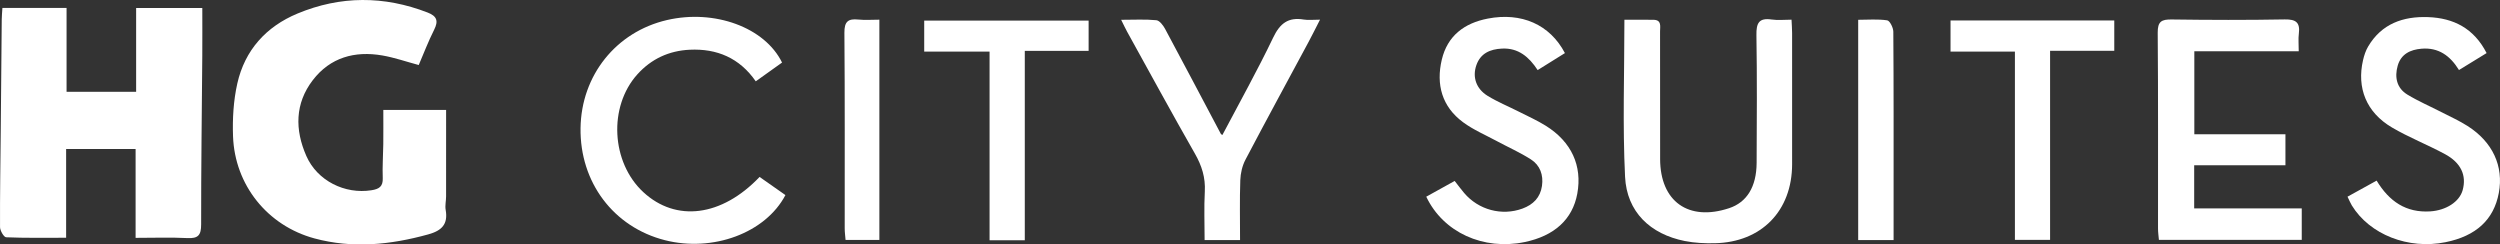
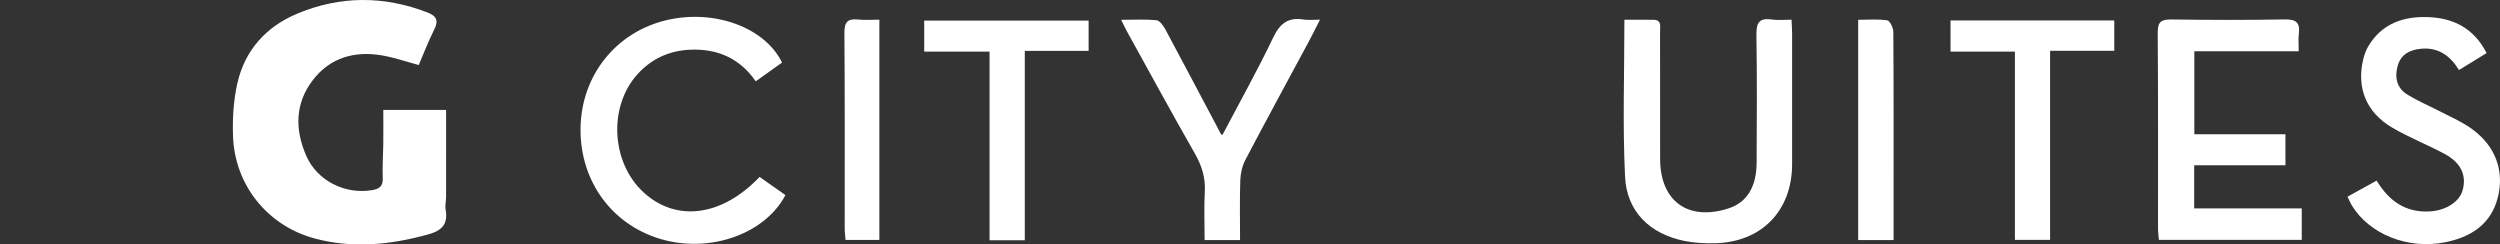
<svg xmlns="http://www.w3.org/2000/svg" version="1.1" id="Capa_1" x="0px" y="0px" width="493.372px" height="48.243px" viewBox="0 0 493.372 48.243" enable-background="new 0 0 493.372 48.243" xml:space="preserve">
  <rect x="0" y="0" width="493.372" height="48.243" fill="#333333" stroke="none" />
-   <path fill-rule="evenodd" clip-rule="evenodd" fill="#FFFFFF" d="M26.761,29.408c-4.582,0-8.94,0-13.71,0c0,5.798,0,11.514,0,17.512  c-4.218,0-8.035,0.068-11.842-0.093c-0.447-0.02-1.2-1.309-1.203-2.012c-0.029-6.312,0.083-12.622,0.142-18.934  C0.216,18.53,0.272,11.178,0.344,3.826c0.007-0.701,0.081-1.404,0.132-2.263c4.234,0,8.348,0,12.661,0c0,5.479,0,10.933,0,16.55  c4.534,0,8.891,0,13.729,0c0-5.439,0-10.9,0-16.534c4.572,0,8.666,0,13.059,0c0,3.204,0.02,6.3-0.003,9.395  c-0.084,11.108-0.239,22.216-0.226,33.323c0.002,2.123-0.594,2.795-2.709,2.689c-3.329-0.167-6.672-0.045-10.227-0.045  C26.761,40.951,26.761,35.246,26.761,29.408z" />
  <path fill-rule="evenodd" clip-rule="evenodd" fill="#FFFFFF" d="M75.647,21.696c4.345,0,8.298,0,12.392,0  c0,5.788,0.005,11.437-0.005,17.084c-0.001,0.877-0.231,1.781-0.083,2.626c0.5,2.843-0.752,4.109-3.448,4.854  c-7.45,2.057-14.924,2.826-22.456,0.787c-9.267-2.512-15.712-10.533-16.058-20.135c-0.125-3.472,0.084-7.059,0.844-10.436  C48.315,9.892,52.519,5.25,58.714,2.671c8.48-3.528,17.072-3.525,25.667-0.203c1.842,0.713,2.179,1.656,1.29,3.419  c-1.143,2.269-2.047,4.657-3.034,6.946c-2.485-0.666-4.807-1.479-7.198-1.891c-5.428-0.936-10.269,0.397-13.702,4.865  c-3.546,4.613-3.557,9.805-1.28,14.977c2.148,4.882,7.59,7.594,12.857,6.76c1.491-0.236,2.29-0.717,2.221-2.412  c-0.09-2.23,0.081-4.471,0.106-6.709C75.667,26.275,75.647,24.125,75.647,21.696z" />
  <path fill-rule="evenodd" clip-rule="evenodd" fill="#FFFFFF" d="M353.556,3.882c0.048,1.07,0.113,1.848,0.113,2.625  c0.008,8.639,0.018,17.276,0.002,25.914c-0.017,9.185-6.037,15.376-15.23,15.578c-1.983,0.044-4.015-0.049-5.953-0.436  c-6.82-1.359-11.444-5.752-11.784-12.67c-0.501-10.196-0.13-20.436-0.13-30.994c1.951,0,3.842-0.023,5.733,0.006  c1.667,0.026,1.3,1.322,1.303,2.285c0.022,7.758,0.013,15.516,0.013,23.274c0,0.64,0,1.28,0,1.92  c0.016,8.378,5.592,12.353,13.611,9.701c3.504-1.159,5.41-4.211,5.434-8.956c0.041-8.398,0.094-16.798-0.04-25.193  c-0.038-2.342,0.458-3.462,3.007-3.086C350.863,4.033,352.143,3.882,353.556,3.882z" />
  <path fill-rule="evenodd" clip-rule="evenodd" fill="#FFFFFF" d="M453.651,10.118c-3.682,0-7.024,0-10.368,0  c-3.353,0-6.704,0-10.235,0c0,5.438,0,10.755,0,16.375c5.87,0,11.815,0,17.98,0c0,2.153,0,4.011,0,6.12c-5.945,0-11.905,0-18.01,0  c0,2.922,0,5.598,0,8.508c7.011,0,14.011,0,21.228,0c0,2.164,0,4.1,0,6.217c-9.288,0-18.603,0-28.19,0  c-0.06-0.735-0.174-1.492-0.174-2.251c-0.012-12.878,0.046-25.755-0.061-38.631c-0.019-2.222,0.754-2.643,2.763-2.614  c7.437,0.104,14.878,0.127,22.313-0.01c2.23-0.041,3.059,0.626,2.775,2.823C453.543,7.673,453.651,8.722,453.651,10.118z" />
  <path fill-rule="evenodd" clip-rule="evenodd" fill="#FFFFFF" d="M154.337,12.346c-1.649,1.178-3.322,2.372-5.188,3.704  c-3.199-4.617-7.675-6.495-13.042-6.236c-4.071,0.197-7.562,1.791-10.332,4.869c-5.726,6.361-5.172,17.359,1.19,23.24  c6.444,5.956,15.46,4.844,22.938-3.006c1.686,1.184,3.406,2.391,5.102,3.58c-3.943,7.496-14.335,11.309-23.789,8.902  c-10.142-2.58-16.799-11.431-16.646-22.131c0.148-10.399,7.018-18.984,17.056-21.312C141.003,1.781,150.94,5.397,154.337,12.346z" />
  <path fill-rule="evenodd" clip-rule="evenodd" fill="#FFFFFF" d="M463.279,38.817c1.921-1.061,3.763-2.079,5.745-3.173  c2.491,4.125,5.818,6.371,10.574,6.072c3.105-0.195,5.768-1.879,6.404-4.185c0.8-2.903-0.305-5.395-3.498-7.12  c-3.438-1.857-7.114-3.287-10.473-5.267c-5.033-2.967-6.963-7.794-5.683-13.294c0.214-0.922,0.525-1.864,1.003-2.673  c2.658-4.5,6.901-5.976,11.817-5.802c5.03,0.179,9.056,2.204,11.562,7.099c-1.837,1.128-3.578,2.196-5.453,3.346  c-1.745-2.842-4.054-4.479-7.369-4.211c-2.238,0.181-4.076,1.06-4.727,3.37c-0.639,2.267-0.193,4.406,1.916,5.688  c2.172,1.32,4.53,2.331,6.797,3.497c1.702,0.875,3.458,1.67,5.068,2.693c4.977,3.164,7.164,7.949,6.177,13.225  c-0.987,5.27-4.472,8.489-10.511,9.715c-7.341,1.488-14.963-1.496-18.496-7.256C463.851,40.08,463.647,39.568,463.279,38.817z" />
-   <path fill-rule="evenodd" clip-rule="evenodd" fill="#FFFFFF" d="M281.47,38.816c1.941-1.076,3.736-2.07,5.607-3.107  c0.69,0.881,1.252,1.646,1.863,2.367c2.836,3.35,7.445,4.58,11.519,3.086c2.108-0.773,3.521-2.18,3.849-4.471  c0.309-2.16-0.369-4.07-2.182-5.23c-2.137-1.369-4.484-2.406-6.727-3.613c-2.242-1.209-4.633-2.225-6.664-3.724  c-4.18-3.083-5.36-7.468-4.195-12.364c1.115-4.688,4.426-7.195,9.078-8.092c6.617-1.275,12.236,1.139,15.217,6.811  c-1.701,1.061-3.424,2.136-5.379,3.355c-1.697-2.594-3.805-4.406-7.04-4.245c-2.347,0.116-4.243,0.932-5.06,3.283  c-0.812,2.342-0.041,4.646,2.211,6.036c1.959,1.209,4.121,2.086,6.182,3.131c1.777,0.9,3.609,1.721,5.295,2.771  c5.096,3.174,7.246,7.912,6.23,13.422c-0.929,5.045-4.512,8.33-10.405,9.543C292.747,49.446,284.825,45.882,281.47,38.816z" />
  <path fill-rule="evenodd" clip-rule="evenodd" fill="#FFFFFF" d="M244.723,47.372c-2.387,0-4.502,0-6.995,0  c0-3.252-0.131-6.421,0.039-9.575c0.149-2.748-0.592-5.092-1.947-7.465c-4.552-7.973-8.939-16.039-13.384-24.074  c-0.336-0.607-0.624-1.24-1.178-2.35c2.578,0,4.776-0.131,6.941,0.082c0.633,0.062,1.348,1.004,1.725,1.703  c3.7,6.886,7.336,13.807,10.999,20.713c0.06,0.112,0.226,0.168,0.315,0.232c3.37-6.401,6.905-12.715,10.024-19.229  c1.345-2.809,2.982-4.057,6.025-3.55c0.897,0.149,1.839,0.022,3.217,0.022c-0.906,1.768-1.562,3.099-2.263,4.402  c-4.156,7.736-8.361,15.444-12.445,23.217c-0.635,1.207-0.978,2.689-1.025,4.061C244.635,39.45,244.723,43.346,244.723,47.372z" />
  <path fill-rule="evenodd" clip-rule="evenodd" fill="#FFFFFF" d="M202.241,47.416c-2.608,0-4.663,0-6.951,0  c0-12.364,0-24.639,0-37.23c-4.4,0-8.58,0-12.898,0c0-2.191,0-4.064,0-6.119c10.842,0,21.581,0,32.446,0c0,2.012,0,3.889,0,5.967  c-4.136,0-8.185,0-12.597,0C202.241,22.548,202.241,34.874,202.241,47.416z" />
  <path fill-rule="evenodd" clip-rule="evenodd" fill="#FFFFFF" d="M397.64,10.177c-4.414,0-8.465,0-12.705,0c0-2.114,0-4.047,0-6.139  c10.746,0,21.423,0,32.314,0c0,1.925,0,3.791,0,5.982c-4.086,0-8.266,0-12.668,0c0,12.594,0,24.869,0,37.315  c-2.342,0-4.455,0-6.941,0C397.64,35.015,397.64,22.686,397.64,10.177z" />
  <path fill-rule="evenodd" clip-rule="evenodd" fill="#FFFFFF" d="M373.698,47.375c-2.572,0-4.698,0-6.986,0  c0-14.463,0-28.79,0-43.469c1.963,0,3.875-0.17,5.721,0.107c0.521,0.078,1.206,1.454,1.212,2.24  c0.079,11.1,0.054,22.201,0.054,33.303C373.698,42.092,373.698,44.628,373.698,47.375z" />
  <path fill-rule="evenodd" clip-rule="evenodd" fill="#FFFFFF" d="M173.543,3.883c0,14.629,0,28.967,0,43.466  c-2.19,0-4.304,0-6.672,0c-0.059-0.771-0.168-1.532-0.169-2.293c-0.011-12.865,0.046-25.73-0.06-38.594  c-0.018-2.203,0.724-2.816,2.752-2.605C170.717,3.996,172.066,3.883,173.543,3.883z" />
</svg>